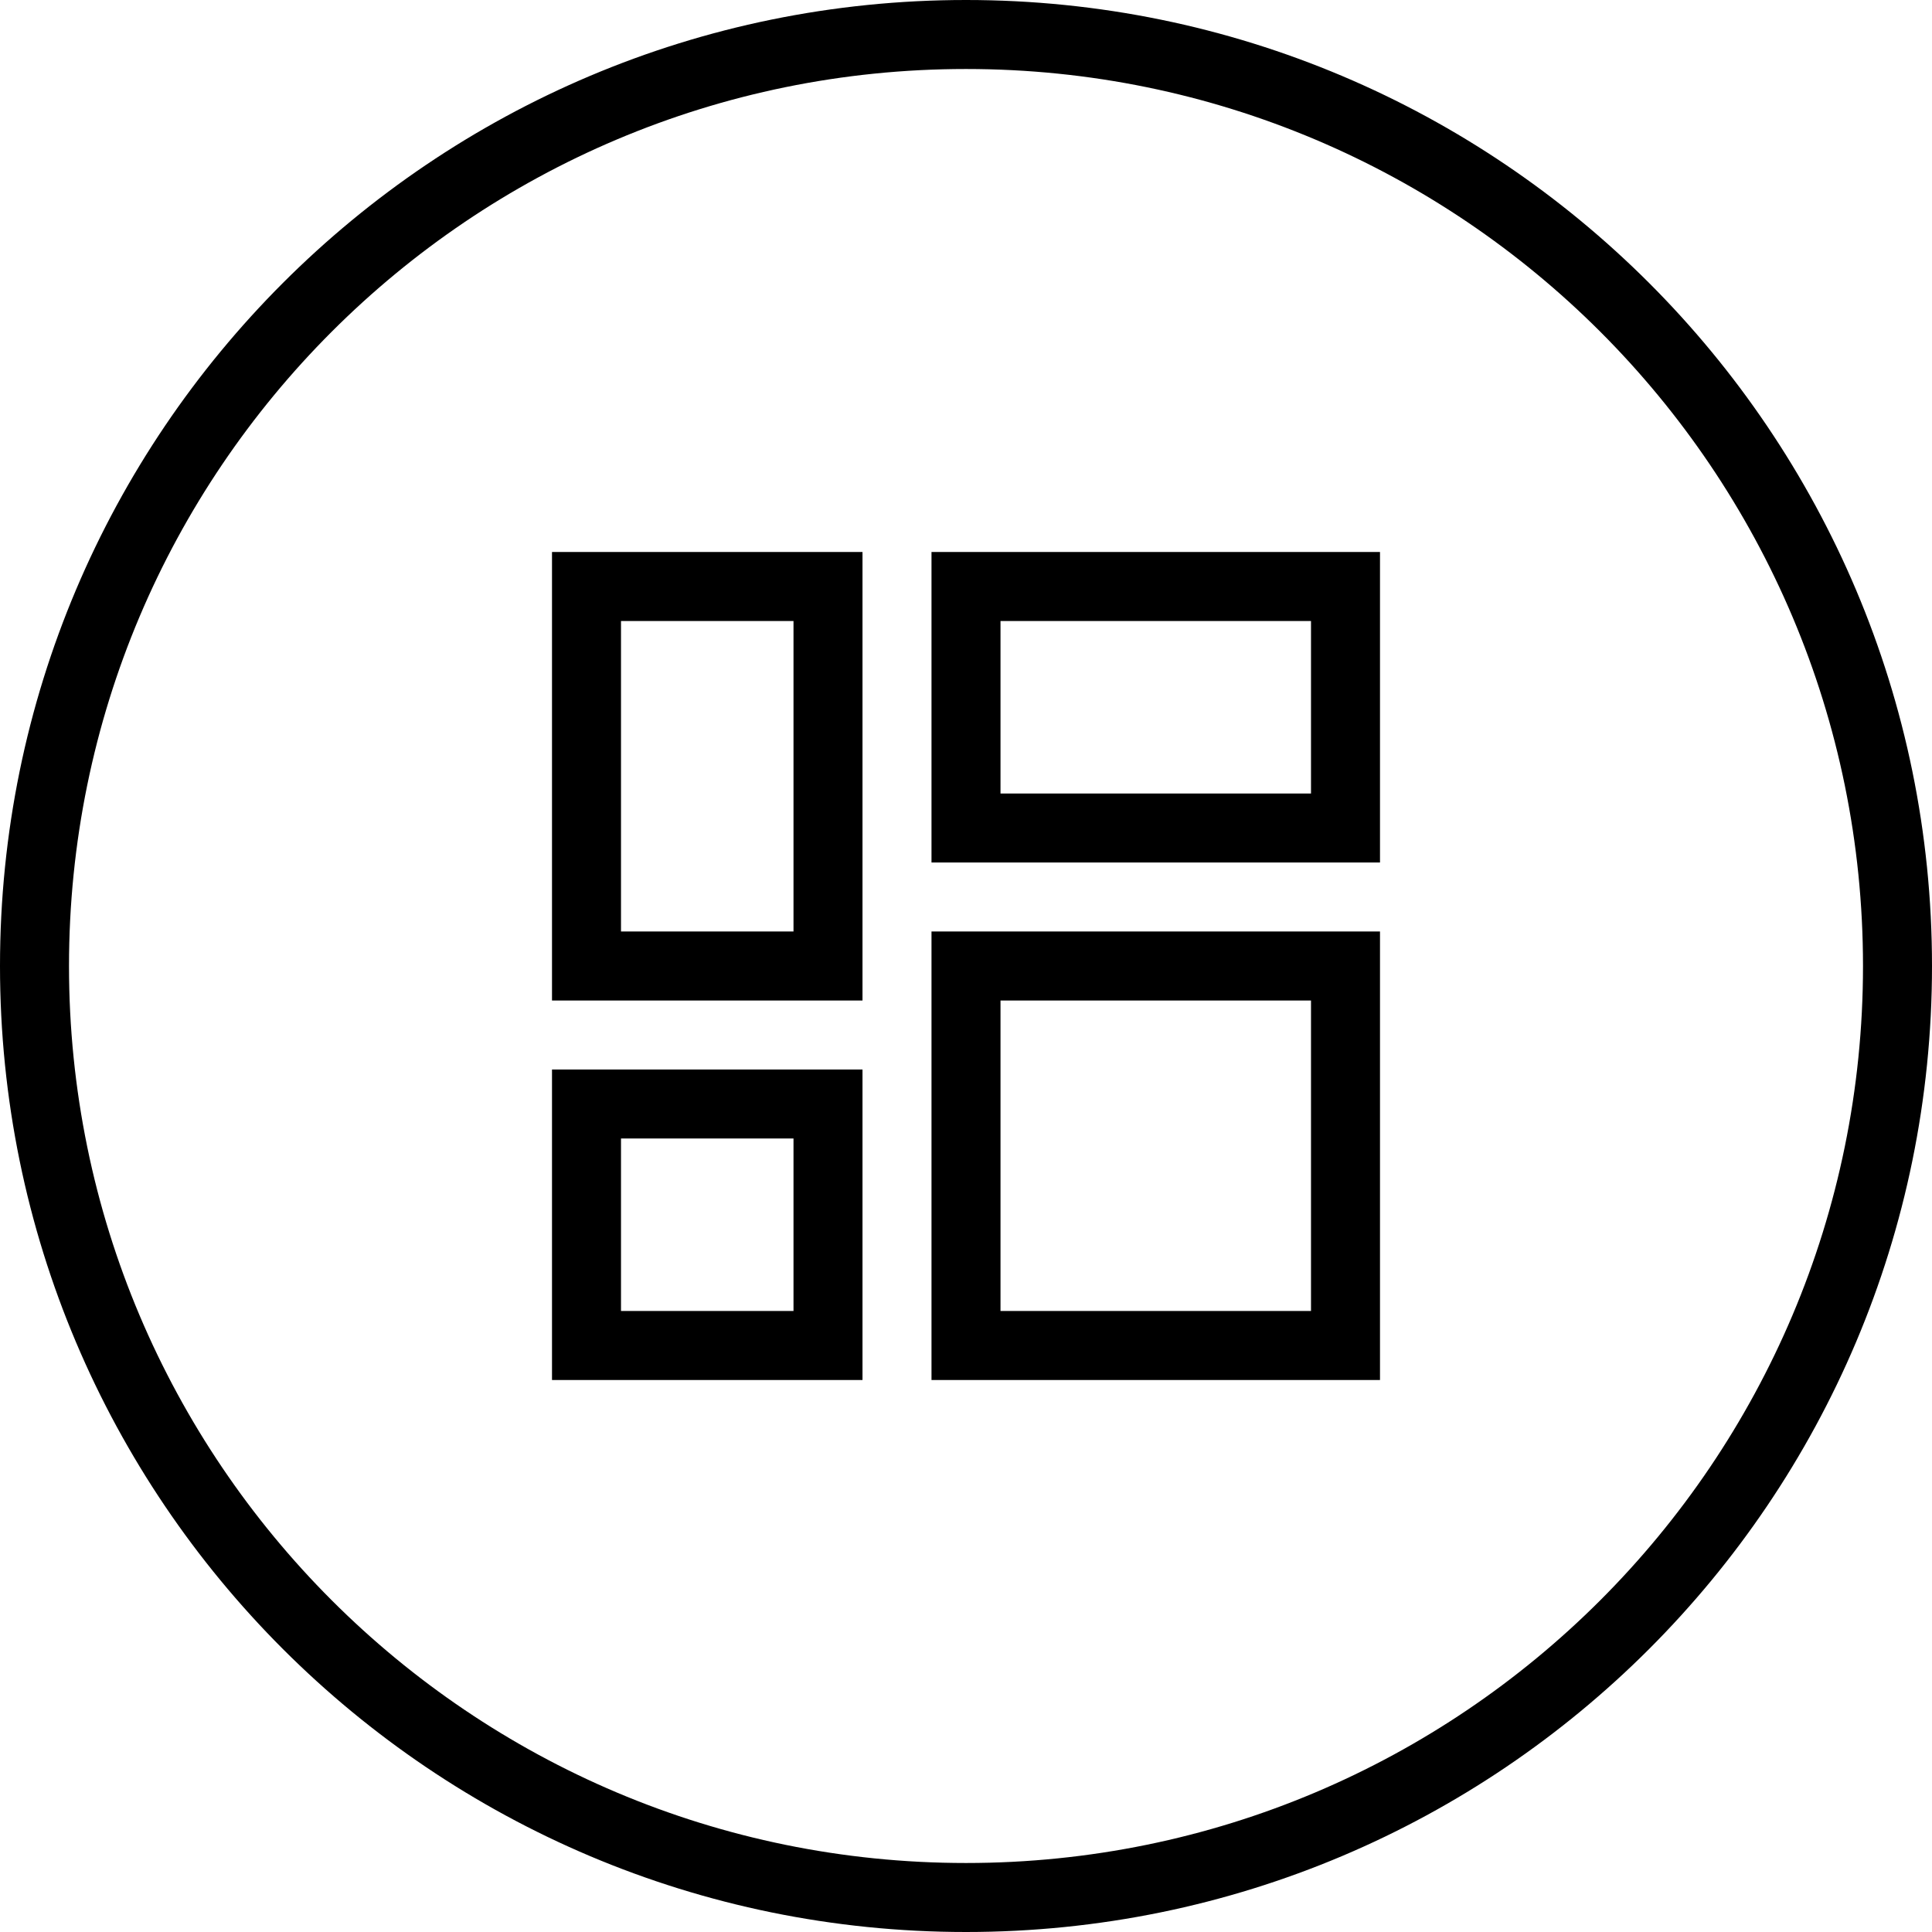
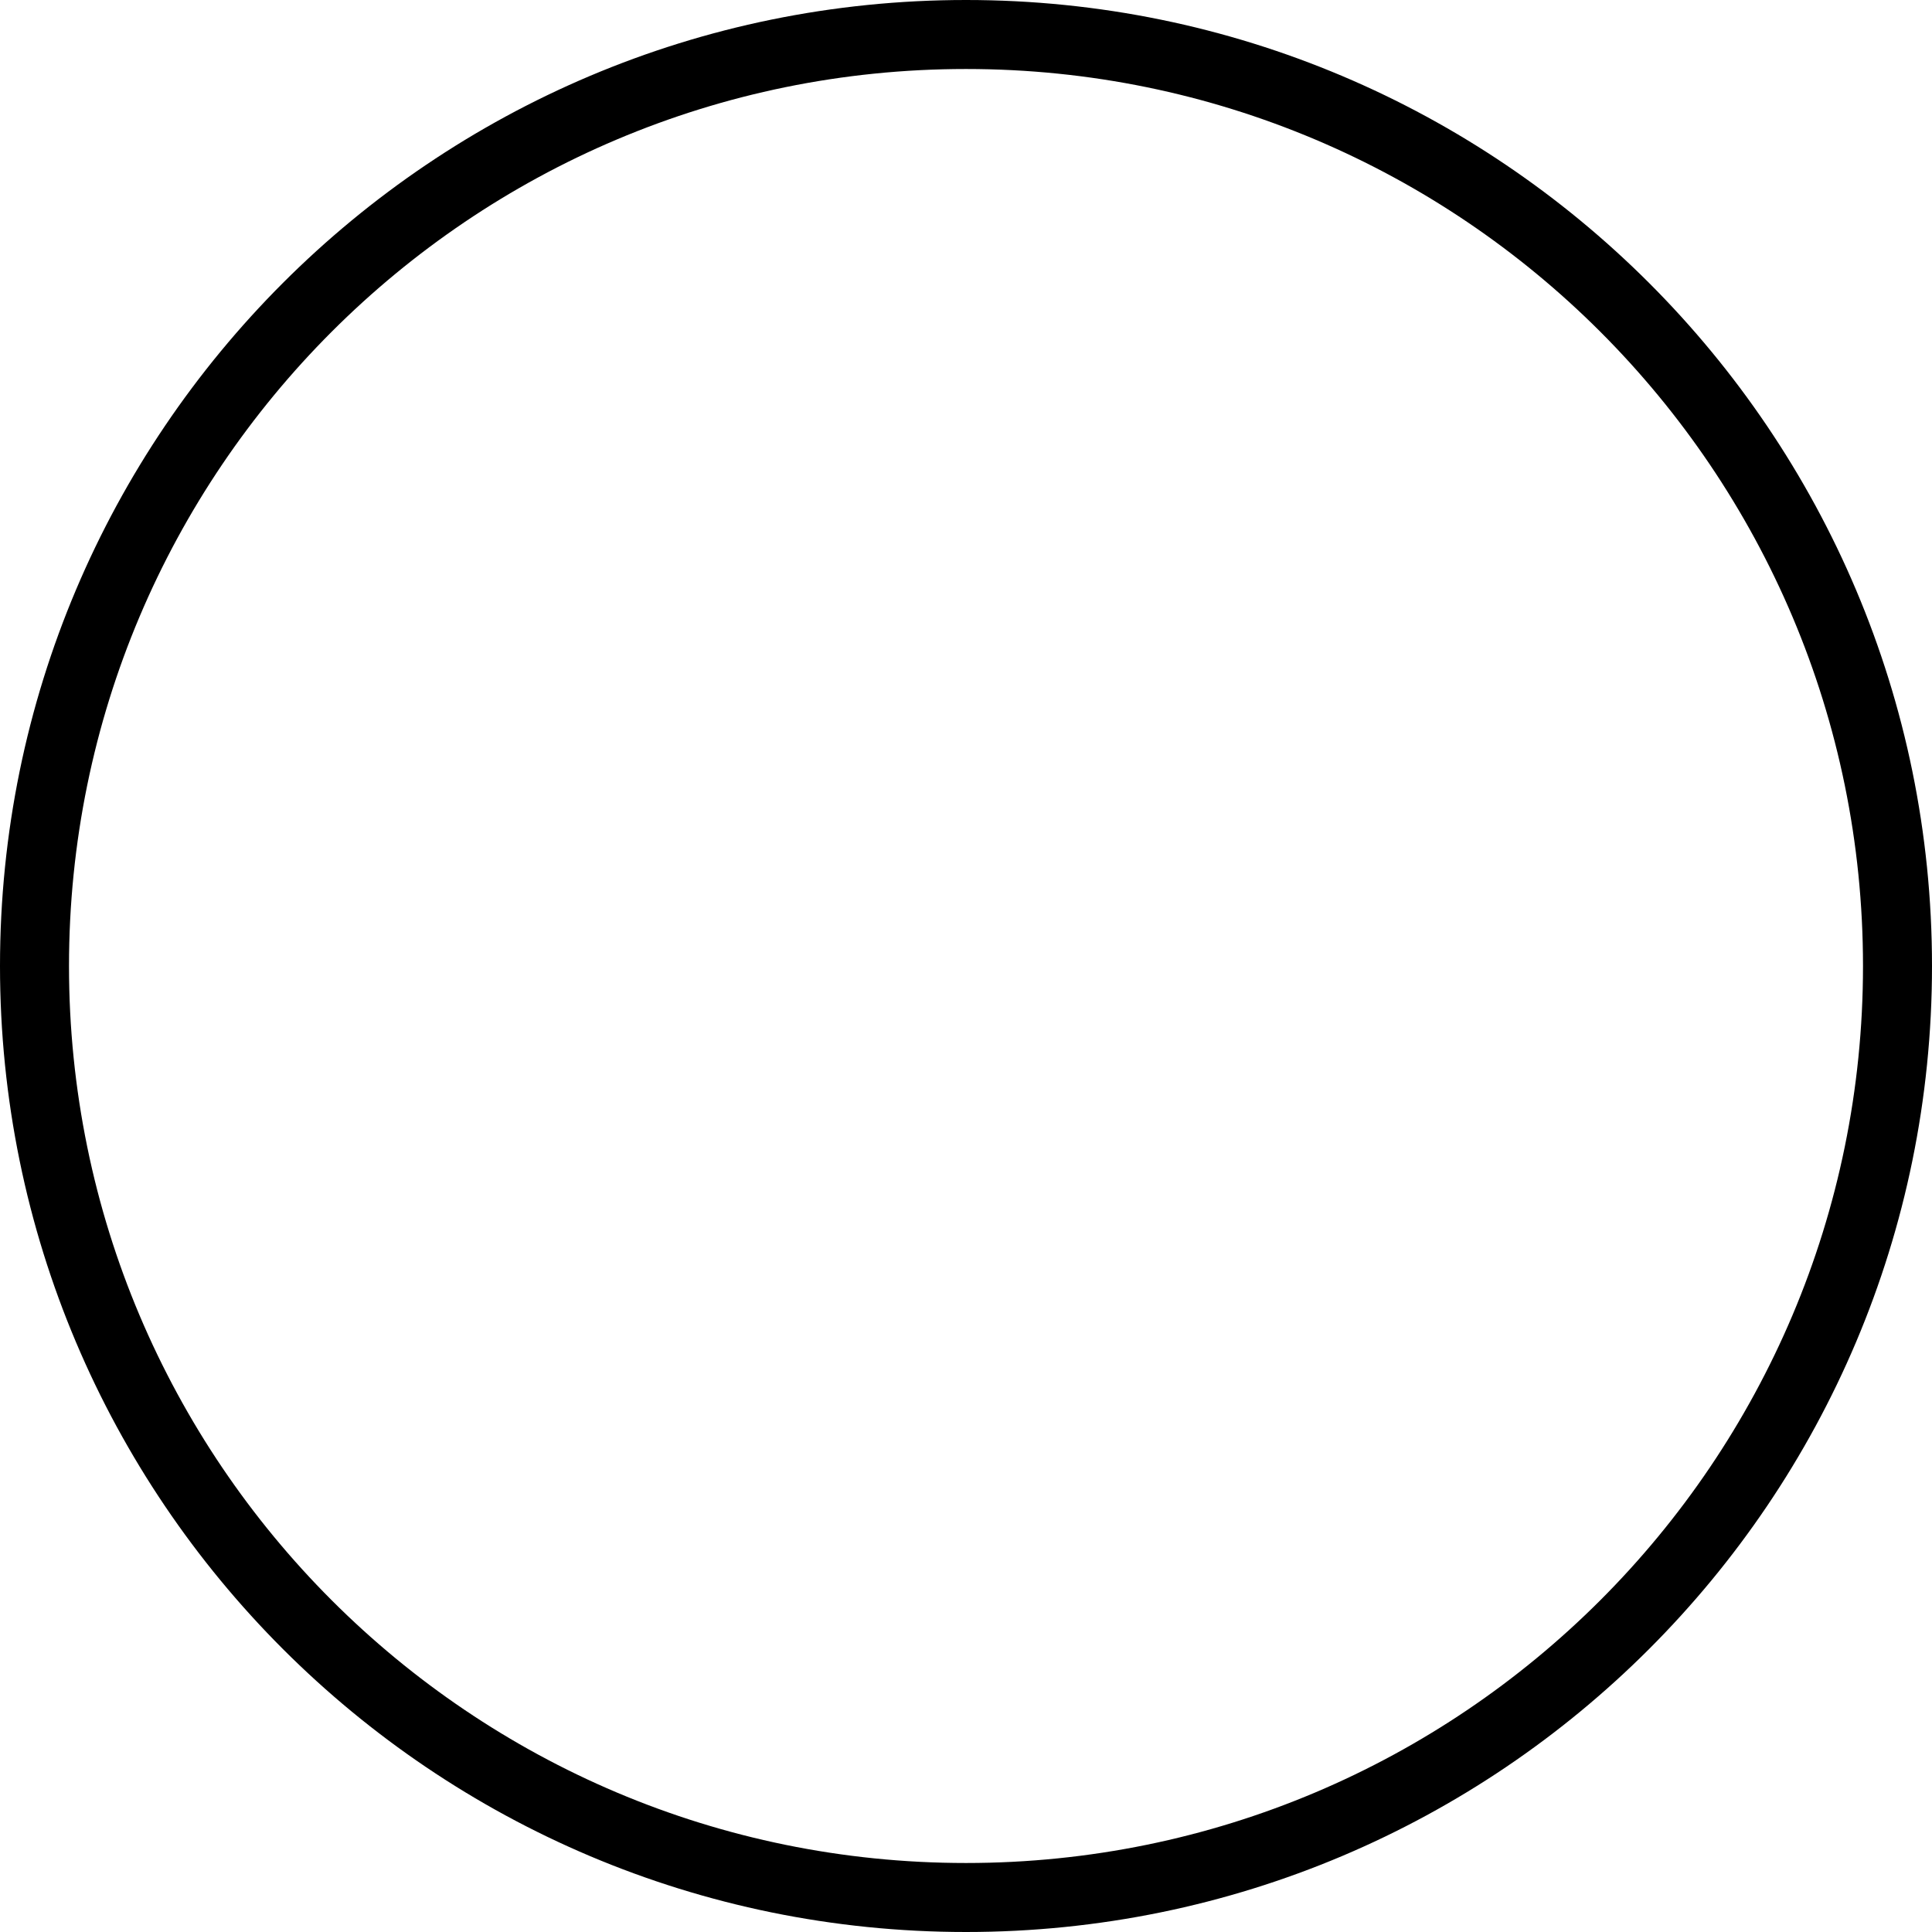
<svg xmlns="http://www.w3.org/2000/svg" width="56" height="56" viewBox="0 0 56 56">
  <g fill="#000" fill-rule="nonzero">
    <path d="M28 54c14.36 0 26-11.64 26-26S42.36 2 28 2 2 13.64 2 28s11.64 26 26 26zm0 2C12.536 56 0 43.464 0 28S12.536 0 28 0s28 12.536 28 28-12.536 28-28 28z" />
-     <path d="M29 18v5h9v-5h-9zm-2-2h13v9H27v-9zM18 33v5h5v-5h-5zm-2-2h9v9h-9v-9zM18 18v9h5v-9h-5zm-2-2h9v13h-9V16zM29 29v9h9v-9h-9zm-2-2h13v13H27V27z" />
  </g>
</svg>